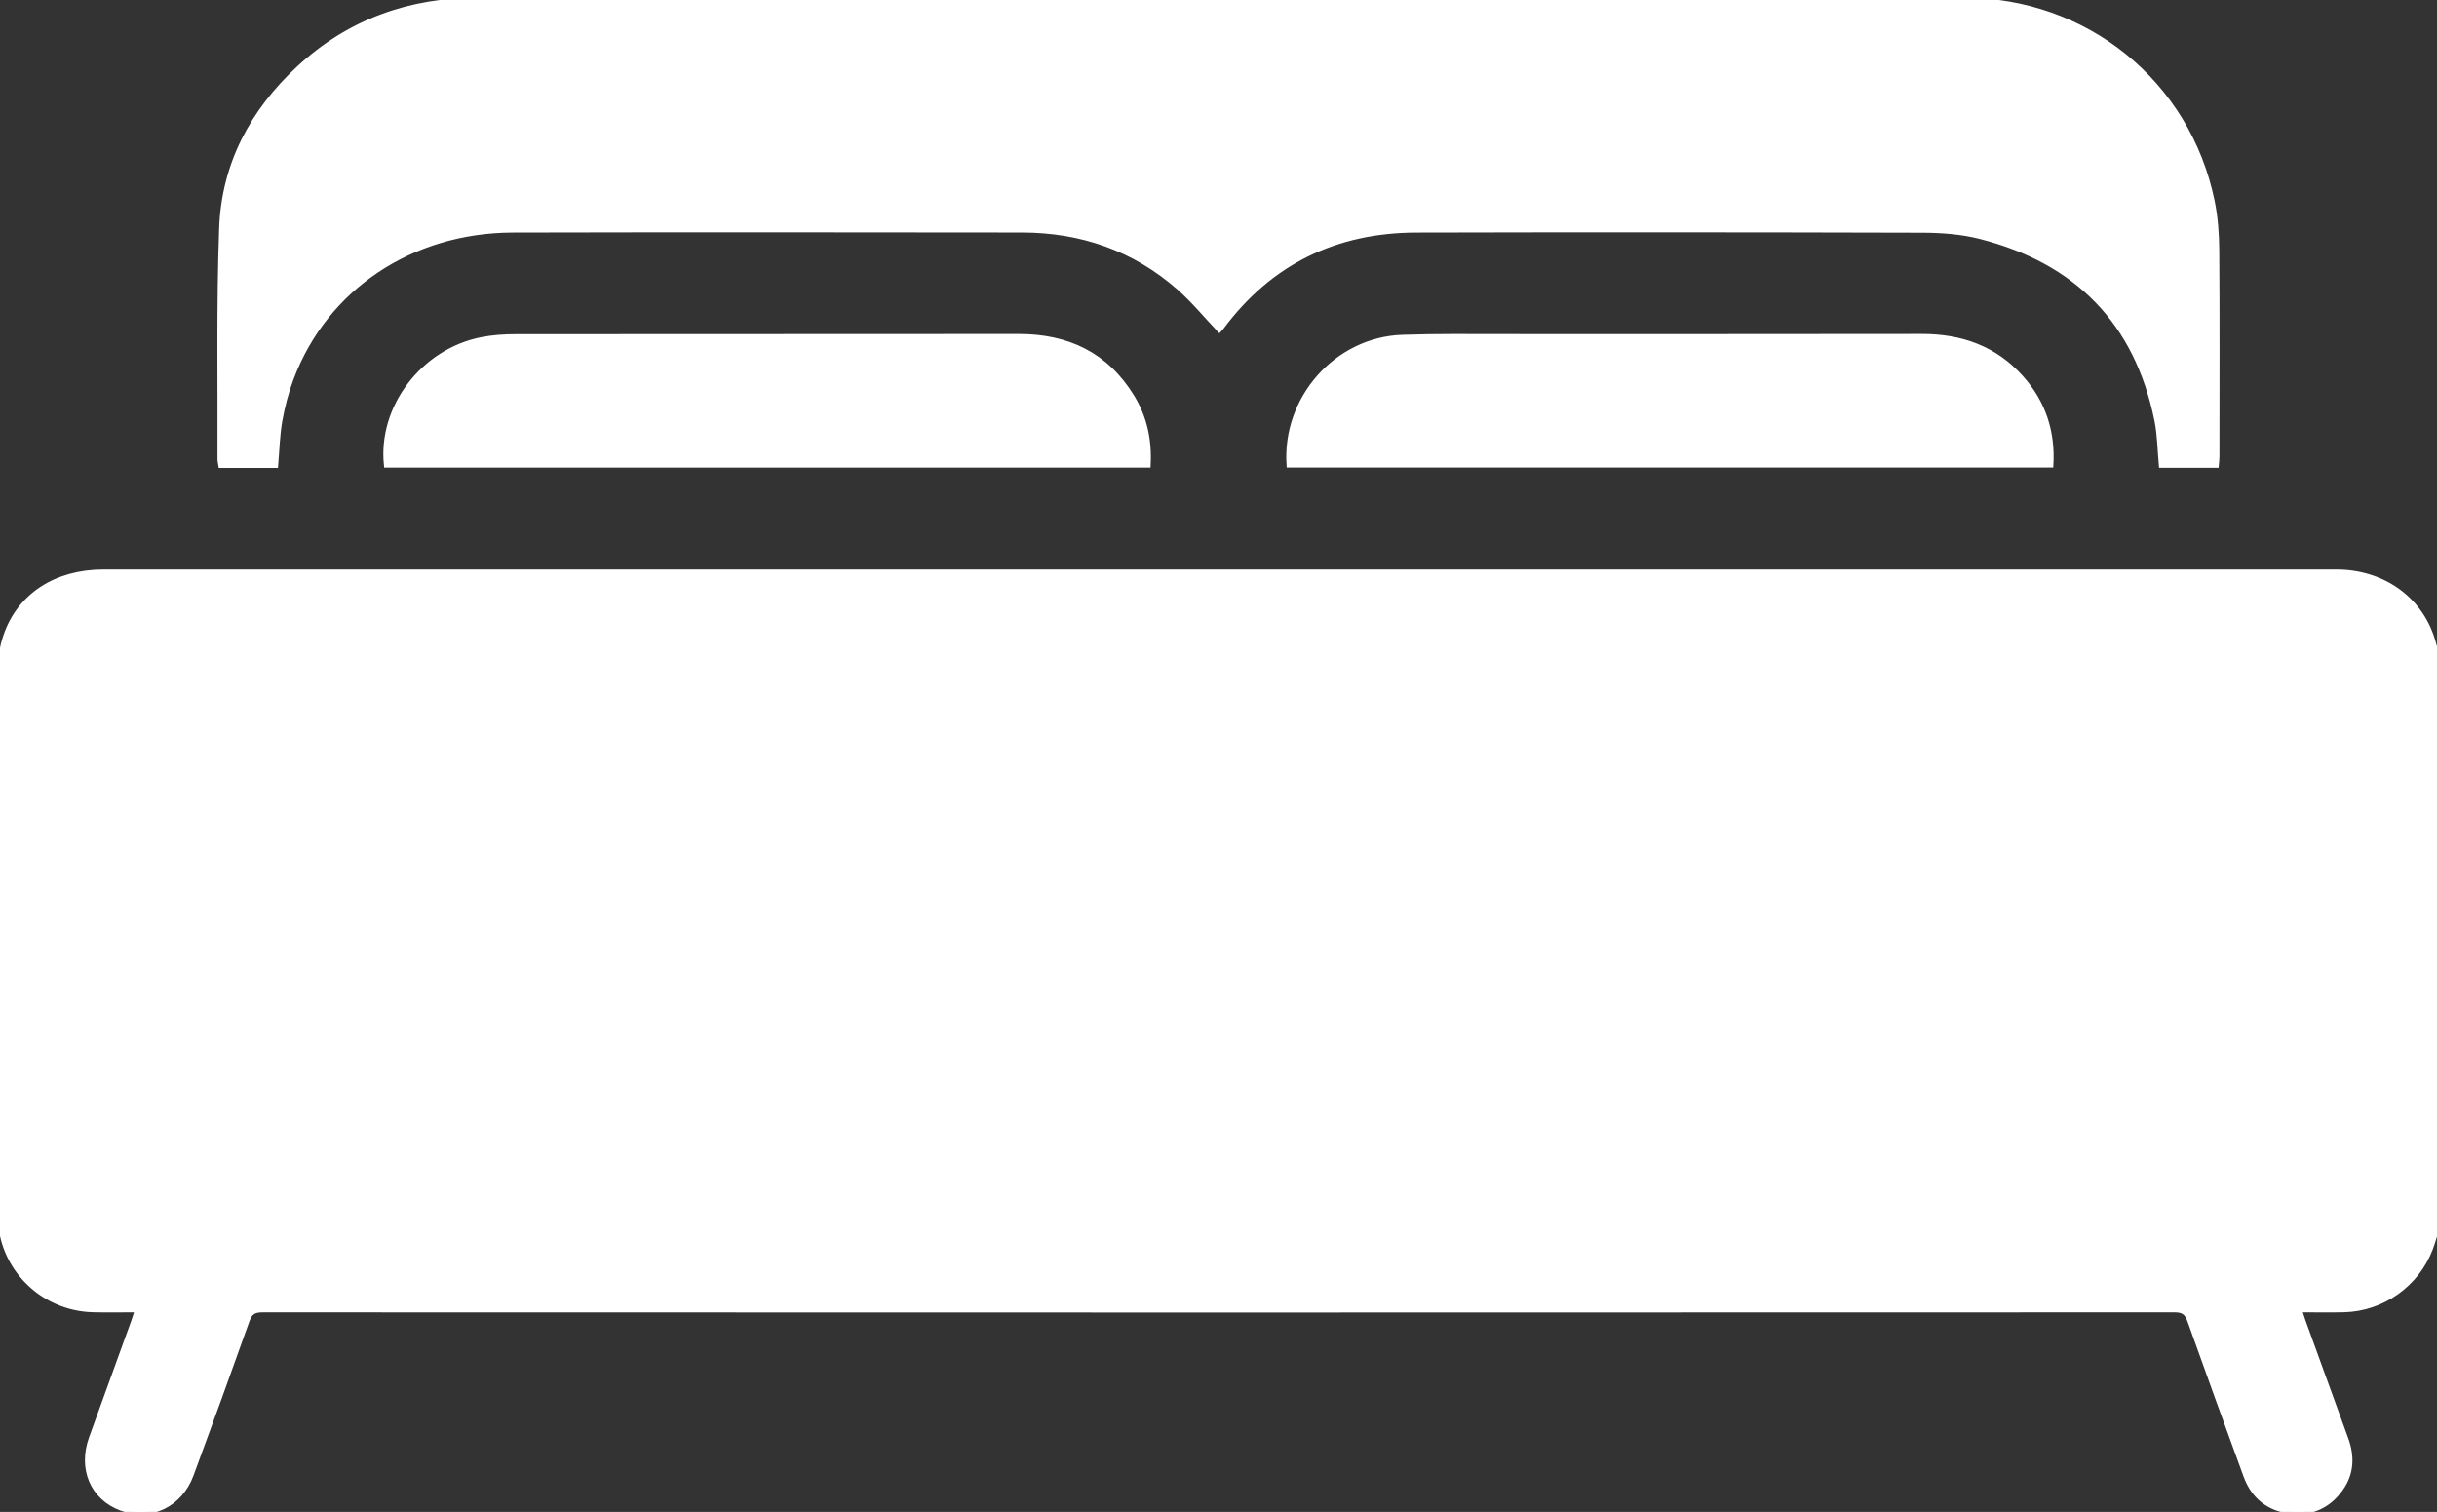
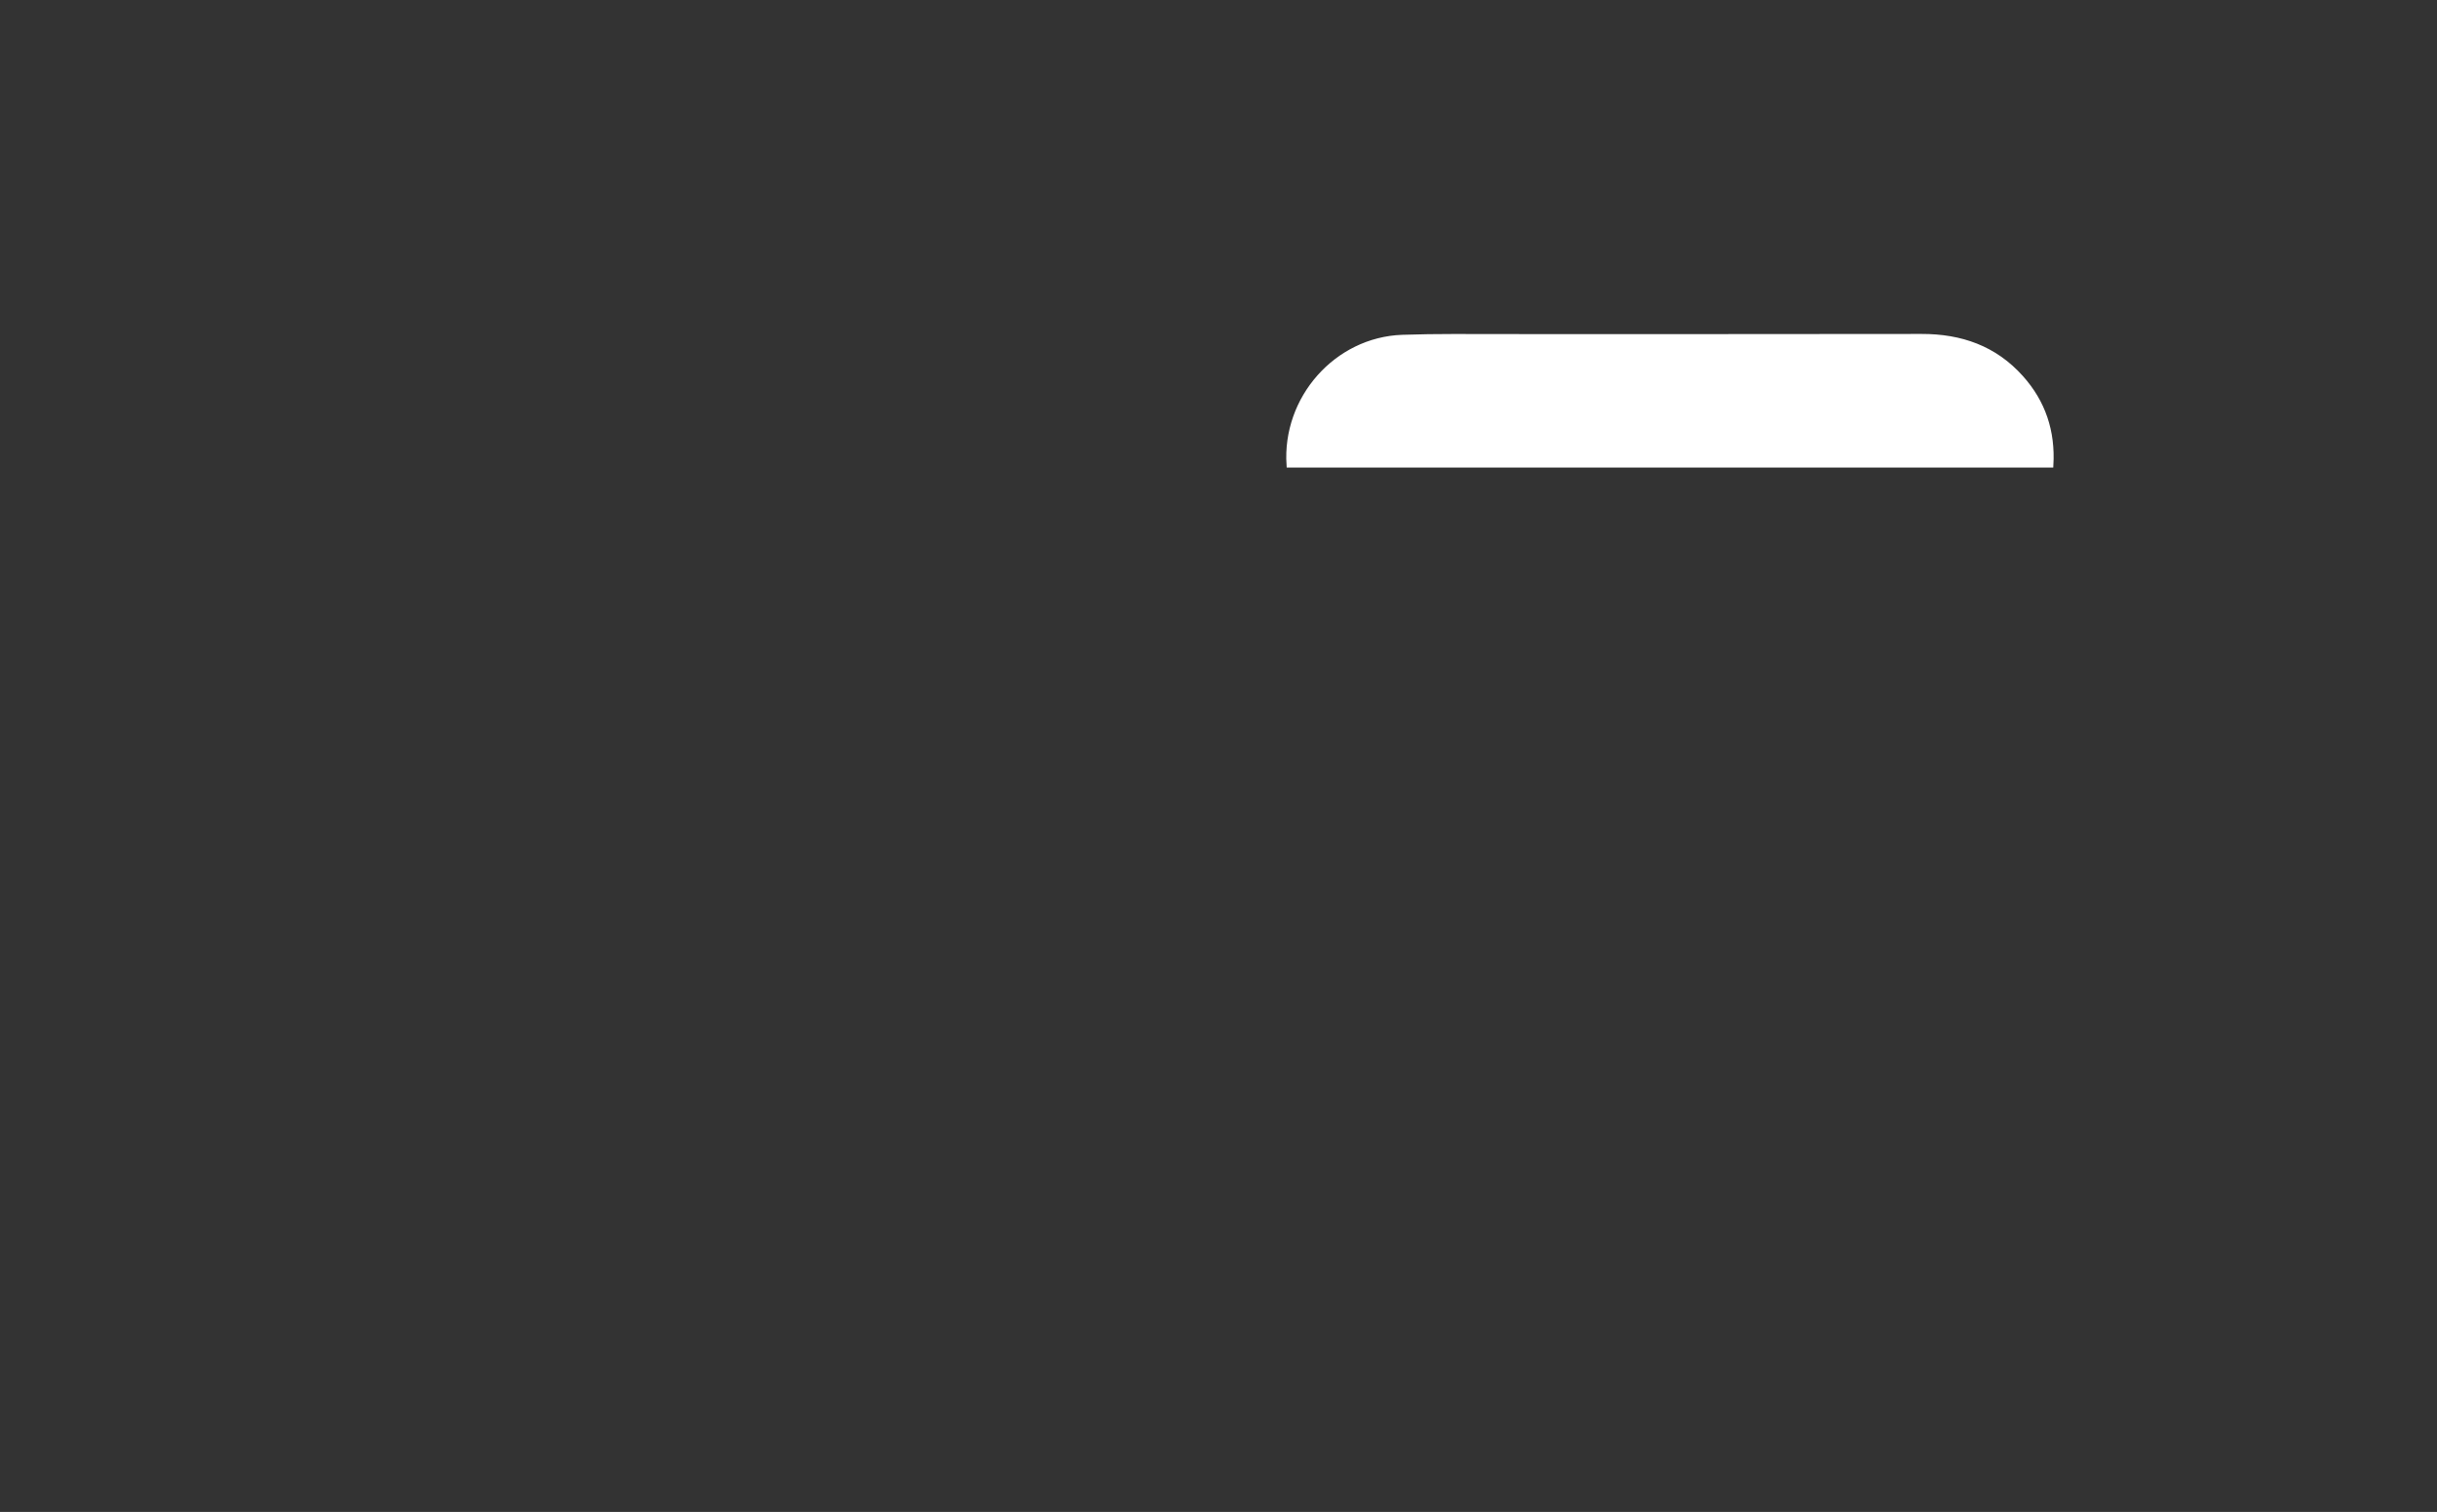
<svg xmlns="http://www.w3.org/2000/svg" version="1.1" id="Layer_1" x="0px" y="0px" width="514.522px" height="319.202px" viewBox="0 0 514.522 319.202" enable-background="new 0 0 514.522 319.202" xml:space="preserve">
  <rect x="0" y="0" width="514.522" height="319.202" fill="#333333" stroke="none" />
-   <path fill-rule="evenodd" clip-rule="evenodd" fill="#FFFFFF" stroke="#FFFFFF" stroke-miterlimit="10" d="M514.522,138.287  c0,40.348,0,80.696,0,121.043c-0.45,1.419-0.837,2.862-1.36,4.253c-2.856,7.578-10.162,12.767-18.284,12.959  c-3.044,0.072-6.09,0.012-9.371,0.012c0.36,1.103,0.55,1.744,0.777,2.373c3.005,8.292,6.011,16.584,9.025,24.872  c1.351,3.711,1.212,7.288-1.134,10.562c-2.597,3.624-6.258,5.241-10.63,4.714c-4.566-0.551-7.785-3.124-9.382-7.495  c-3.983-10.904-7.956-21.813-11.843-32.751c-0.596-1.679-1.363-2.27-3.213-2.269c-134.563,0.052-269.128,0.052-403.693,0.002  c-1.822,0-2.628,0.539-3.233,2.24c-3.862,10.868-7.787,21.714-11.791,32.53c-2.379,6.428-8.625,9.366-14.754,7.123  c-6.057-2.218-8.699-8.349-6.361-14.841c2.963-8.228,5.956-16.444,8.929-24.667c0.248-0.686,0.445-1.389,0.763-2.394  c-3.306,0-6.317,0.064-9.325-0.012c-10.887-0.274-19.609-9.103-19.62-20.005c-0.038-38.533-0.035-77.067,0.032-115.6  c0.004-2.221,0.419-4.539,1.136-6.645c2.916-8.571,10.625-13.558,20.627-13.558c156.929-0.002,313.857-0.001,470.786-0.001  c0.454,0,0.907-0.01,1.36,0.004c9.701,0.289,17.408,6.119,19.825,14.989C514.024,136.583,514.278,137.434,514.522,138.287z" />
-   <path fill-rule="evenodd" clip-rule="evenodd" fill="#FFFFFF" stroke="#FFFFFF" stroke-miterlimit="10" d="M58.222,98.287  c-3.88,0-7.704,0-11.609,0c-0.078-0.521-0.2-0.958-0.198-1.393c0.069-16.241-0.242-32.497,0.352-48.719  c0.491-13.417,6.491-24.67,16.315-33.778C73.767,4.49,86.515-0.005,101.047,0C205.61,0.042,310.173,0.021,414.736,0.022  c25.622,0,47.214,17.457,52.347,42.475c0.693,3.377,0.943,6.895,0.968,10.35c0.104,14.505,0.046,29.011,0.039,43.517  c0,0.59-0.086,1.18-0.141,1.891c-3.921,0-7.741,0-11.653,0c-0.301-3.191-0.313-6.451-0.952-9.582  c-4.234-20.714-16.886-33.519-37.218-38.707c-3.973-1.014-8.217-1.323-12.338-1.334c-35.584-0.1-71.169-0.118-106.754-0.031  c-17.019,0.042-30.864,6.72-41.113,20.486c-0.177,0.238-0.4,0.441-0.493,0.542c-2.819-2.972-5.408-6.143-8.437-8.813  c-9.461-8.344-20.688-12.211-33.229-12.226c-35.811-0.041-71.622-0.074-107.433,0.008C86.781,48.646,68.701,60.783,61.515,79.88  c-1.082,2.875-1.866,5.903-2.405,8.929C58.571,91.837,58.513,94.951,58.222,98.287z" />
-   <path fill-rule="evenodd" clip-rule="evenodd" fill="#FFFFFF" stroke="#FFFFFF" stroke-miterlimit="10" d="M81.557,98.22  c-1.308-12.183,7.724-24.072,20.085-26.535c2.348-0.468,4.793-0.63,7.193-0.632c35.416-0.039,70.831,0,106.246-0.043  c10.309-0.013,18.474,3.854,23.936,12.769c2.671,4.36,3.701,9.172,3.418,14.442C188.798,98.22,135.238,98.22,81.557,98.22z" />
  <path fill-rule="evenodd" clip-rule="evenodd" fill="#FFFFFF" stroke="#FFFFFF" stroke-miterlimit="10" d="M272.126,98.207  c-0.966-14.098,10.025-26.53,23.938-27.022c7.24-0.256,14.494-0.151,21.741-0.154c29.299-0.014,58.598,0.032,87.896-0.029  c8.284-0.018,15.433,2.473,21.029,8.731c4.648,5.197,6.717,11.323,6.301,18.474C379.396,98.207,325.836,98.207,272.126,98.207z" />
</svg>